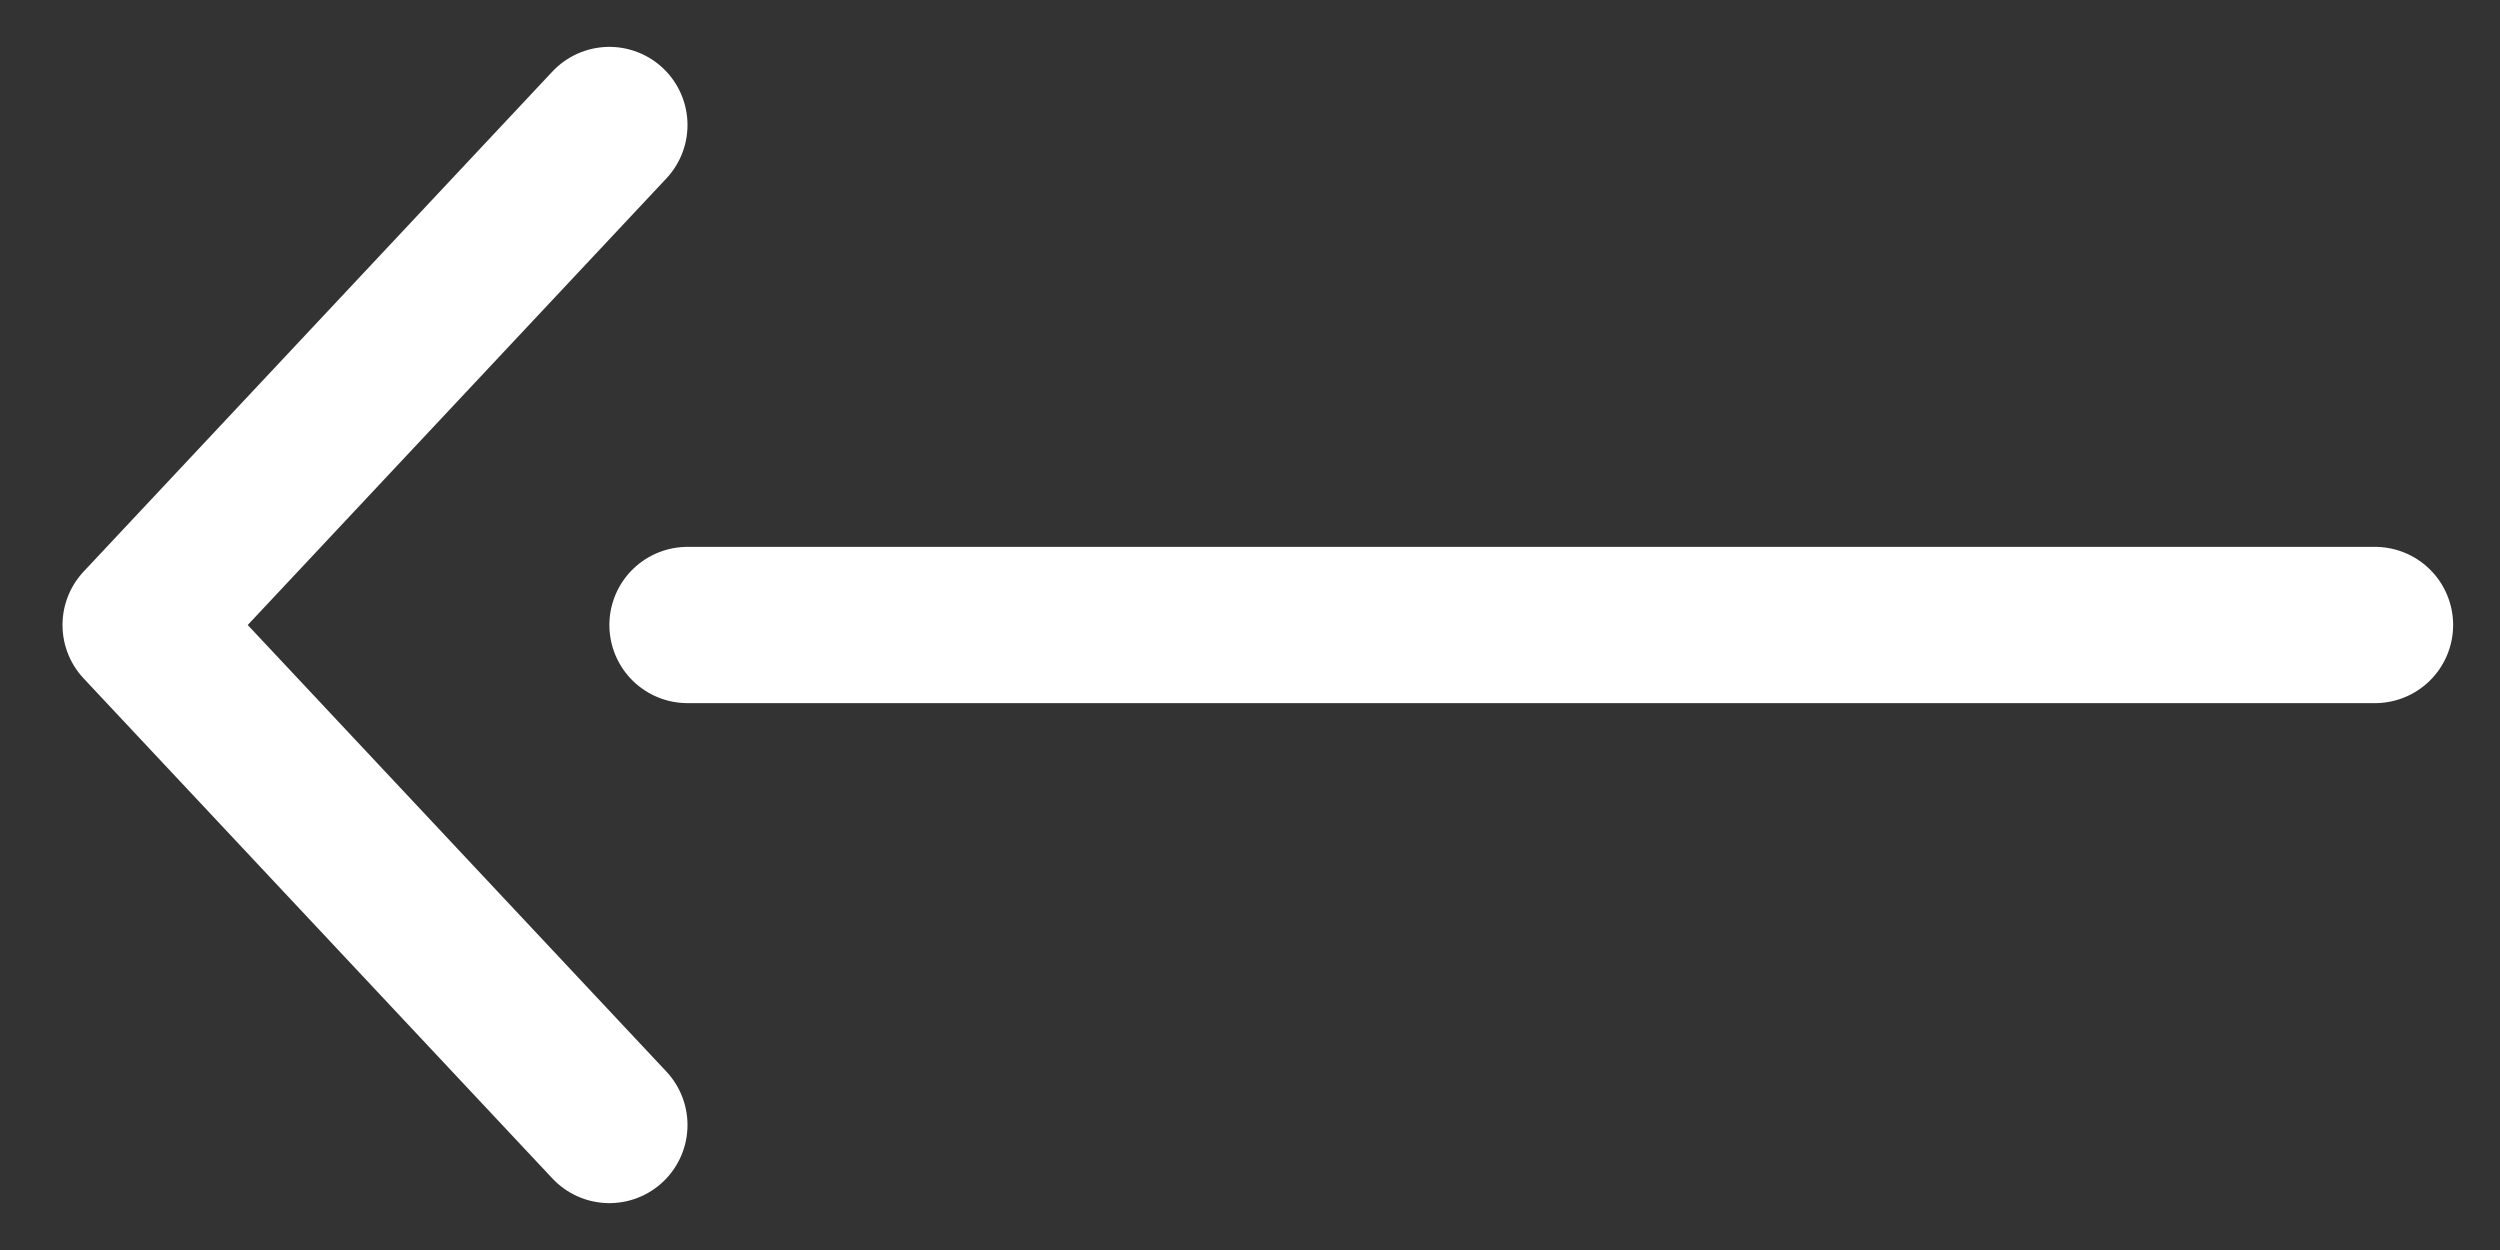
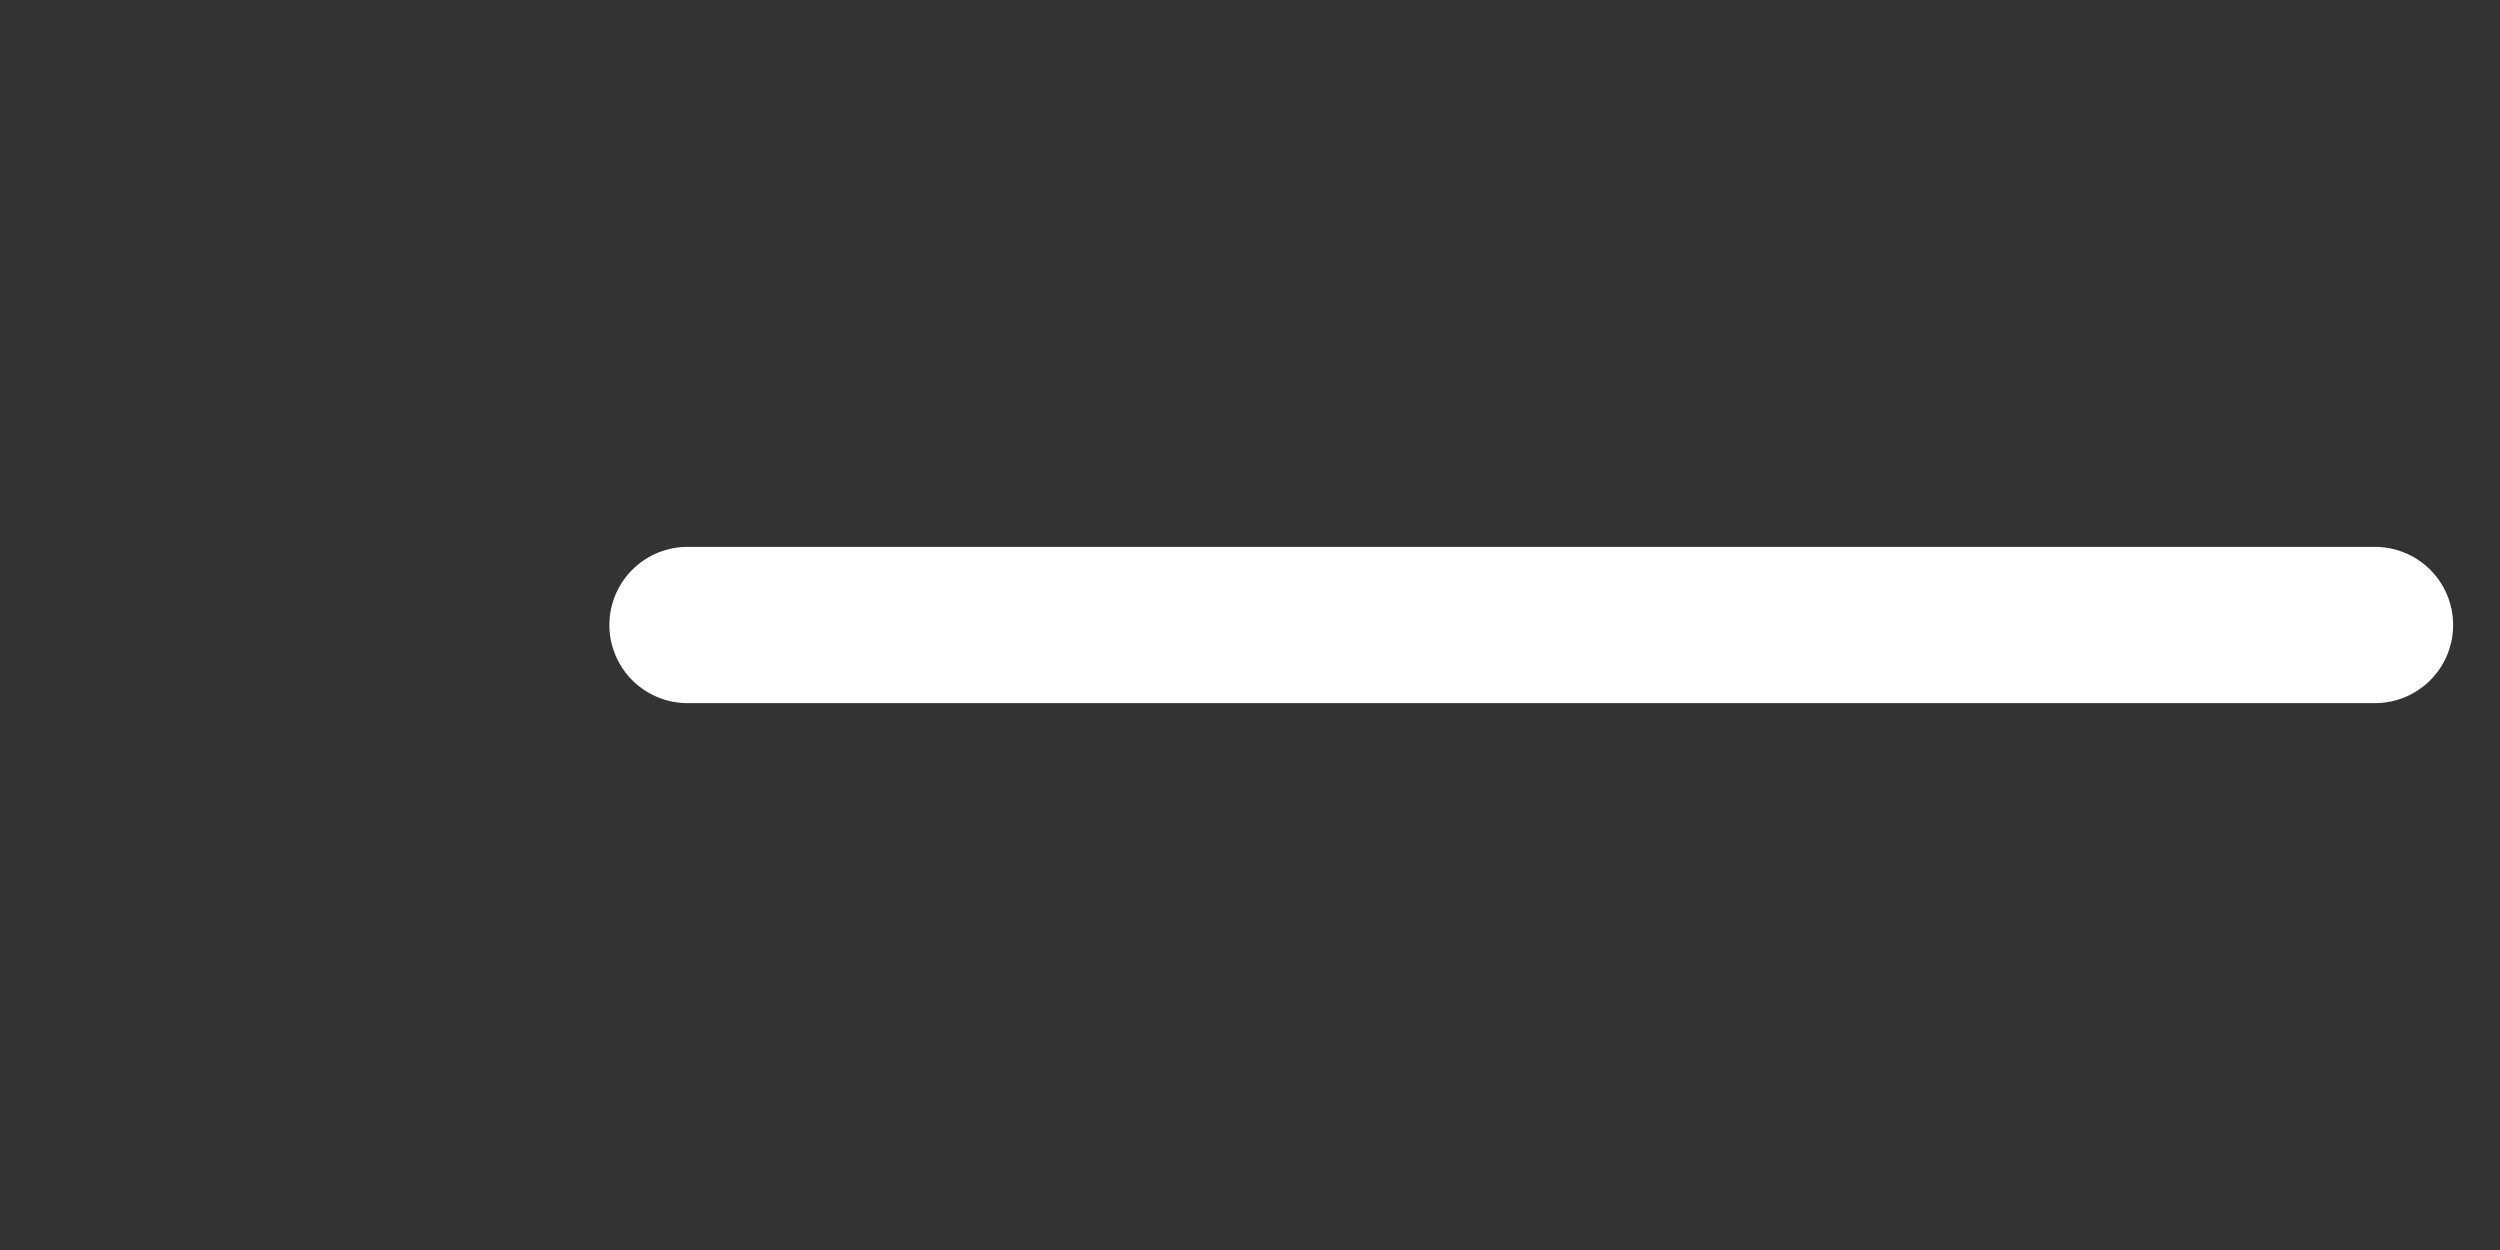
<svg xmlns="http://www.w3.org/2000/svg" version="1.1" id="Calque_1" x="0px" y="0px" viewBox="0 0 16 8" style="enable-background:new 0 0 16 8;" xml:space="preserve">
  <rect x="0" y="0" width="16" height="8" fill="#333333" stroke="none" />
  <style type="text/css">
	.st0{fill:none;stroke:#FFFFFF;stroke-linecap:round;stroke-linejoin:round;stroke-miterlimit:10;}
</style>
  <line class="st0" x1="15.2" y1="4" x2="4.4" y2="4" />
-   <polyline class="st0" points="3.9,0.8 0.9,4 3.9,7.2 " />
</svg>